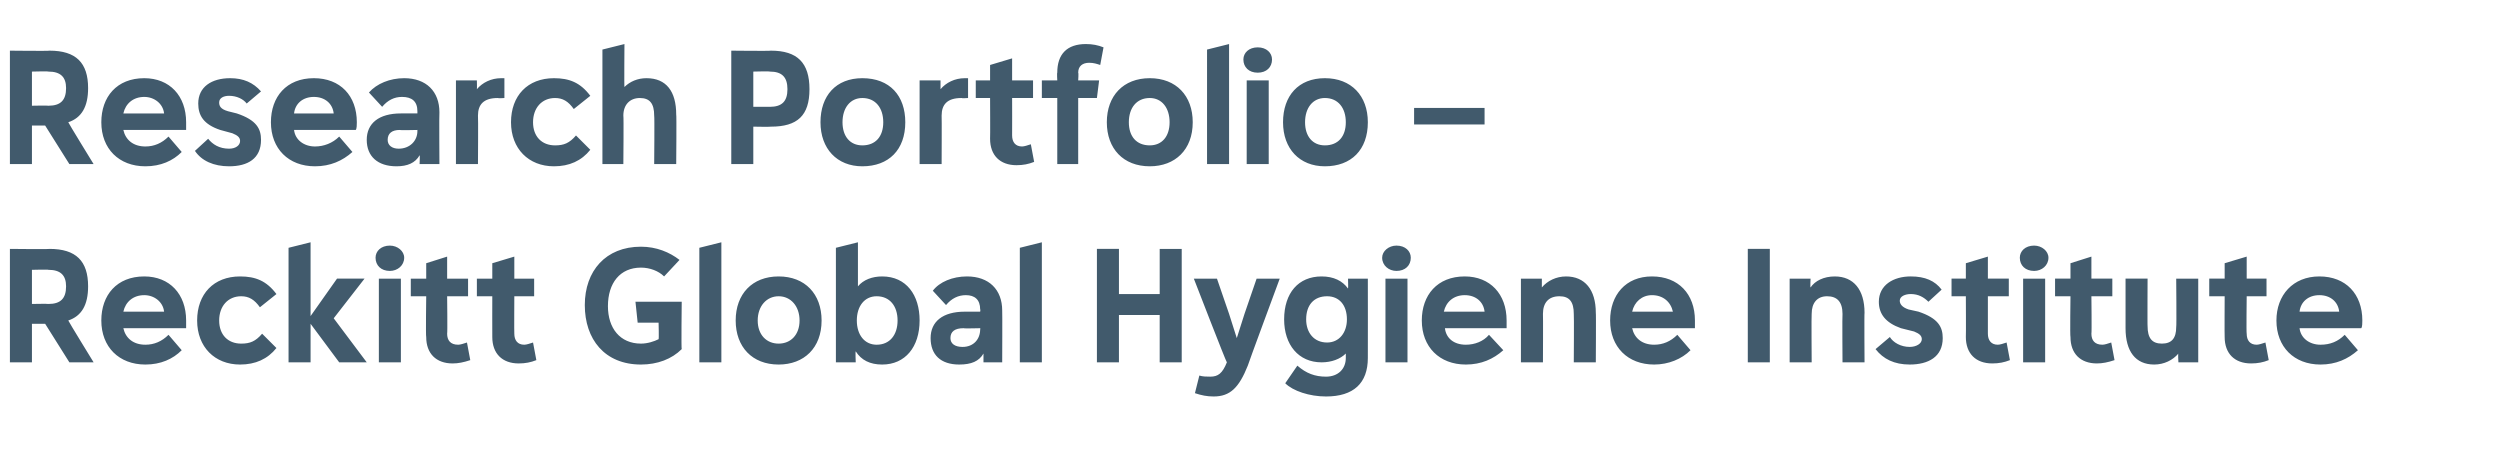
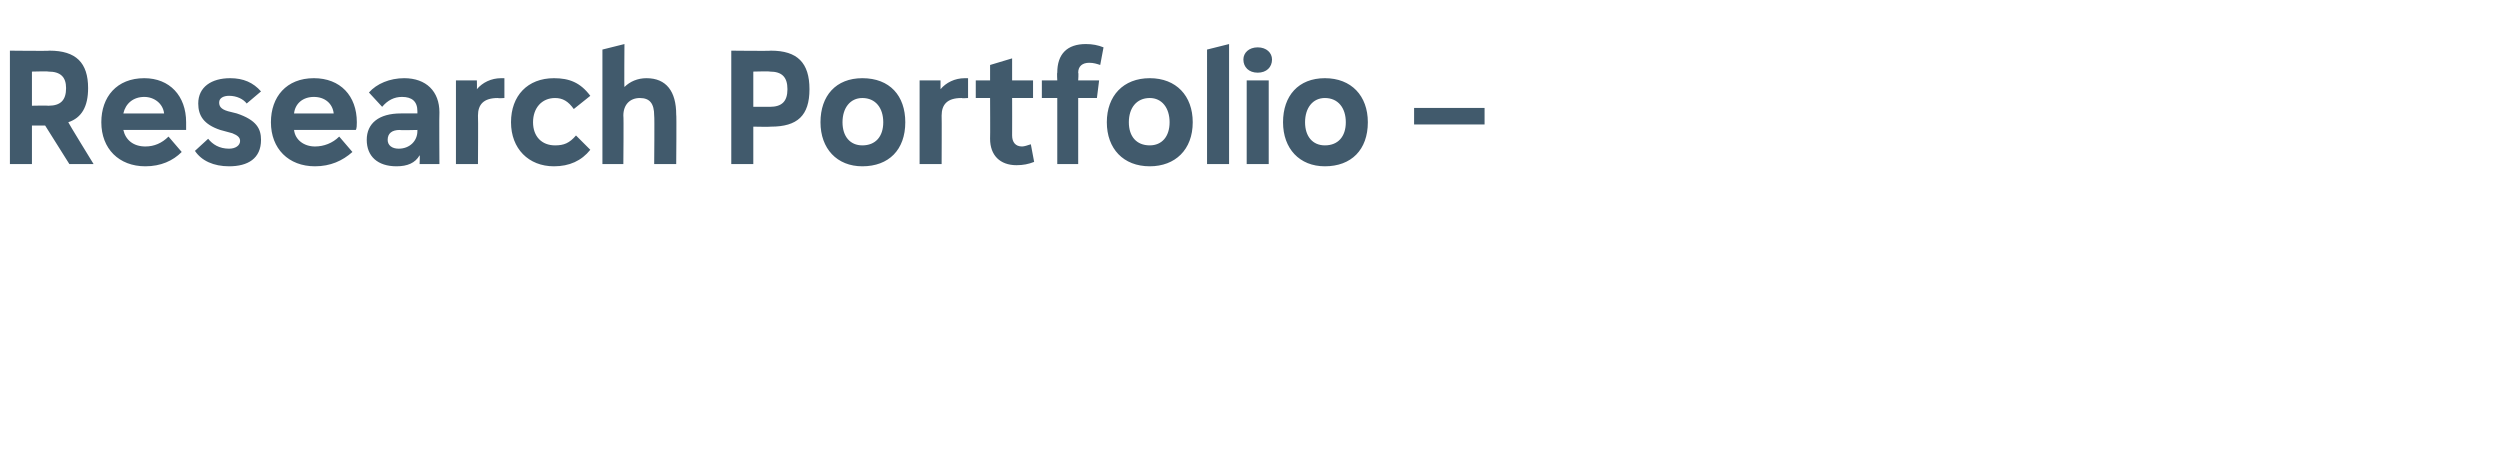
<svg xmlns="http://www.w3.org/2000/svg" version="1.1" width="227px" height="41.2px" viewBox="0 -4 227 41.2" style="top:-4px">
  <desc>Research Portfolio – Reckitt Global Hygiene Institute</desc>
  <defs />
  <g id="Polygon156596">
-     <path d="m6.3 28.9l-2.2-3.5H2.9v3.5h-2V18.6s3.55.04 3.6 0C6.9 18.6 8 19.7 8 22c0 1.7-.6 2.7-1.8 3.1c-.01.04 2.3 3.8 2.3 3.8H6.3zm-3.4-8.4v3.1s1.48-.03 1.5 0c1.1 0 1.6-.5 1.6-1.6c0-1-.5-1.5-1.6-1.5c-.02-.04-1.5 0-1.5 0zm14 5.3h-5.7c.2.9.9 1.5 2 1.5c.8 0 1.5-.3 2.1-.9l1.2 1.4c-.8.8-1.9 1.3-3.3 1.3c-2.4 0-4-1.6-4-4c0-2.3 1.4-4 3.9-4c2.3 0 3.8 1.6 3.8 4v.7zm-5.7-1.5h3.7c-.1-.9-.9-1.5-1.8-1.5c-1 0-1.7.6-1.9 1.5zm6.7.8c0-2.4 1.5-4 3.9-4c1.4 0 2.4.4 3.3 1.6l-1.5 1.2c-.5-.7-1-1-1.7-1c-1.2 0-2 .9-2 2.2c0 1.3.8 2.1 2 2.1c.8 0 1.3-.2 1.9-.9l1.3 1.3c-.8 1-1.9 1.5-3.3 1.5c-2.3 0-3.9-1.6-3.9-4zm15.4 3.8h-2.5l-2.6-3.5v3.5h-2V18.5l2-.5v6.7l2.4-3.4h2.5l-2.8 3.6l3 4zm.8-9.5c0-.6.5-1.1 1.3-1.1c.7 0 1.3.5 1.3 1.1c0 .7-.6 1.2-1.3 1.2c-.8 0-1.3-.5-1.3-1.2zm.3 9.5v-7.6h2v7.6h-2zm8.3-.2c-.6.2-1.1.3-1.6.3c-1.5 0-2.4-.9-2.4-2.4c-.05-.03 0-3.7 0-3.7h-1.4v-1.6h1.4v-1.4l1.9-.6v2h1.9v1.6h-1.9s.04 3.36 0 3.4c0 .6.3 1 1 1c.2 0 .5-.1.8-.2l.3 1.6zm6 0c-.5.2-1 .3-1.6.3c-1.5 0-2.4-.9-2.4-2.4c-.01-.03 0-3.7 0-3.7h-1.4v-1.6h1.4v-1.4l2-.6v2h1.8v1.6h-1.8s-.02 3.36 0 3.4c0 .6.3 1 .9 1c.2 0 .5-.1.8-.2l.3 1.6zm9-5.3h4.2s-.05 4.32 0 4.3c-.9.9-2.2 1.4-3.7 1.4c-3.3 0-5.1-2.3-5.1-5.4c0-3.1 1.9-5.3 5.1-5.3c1.4 0 2.6.5 3.5 1.2l-1.4 1.5c-.5-.5-1.3-.8-2.1-.8c-1.9 0-3 1.4-3 3.5c0 2 1.1 3.4 3 3.4c.6 0 1.2-.2 1.6-.4c.04-.04 0-1.5 0-1.5h-1.9l-.2-1.9zm5.8 5.5V18.5l2-.5v10.9h-2zm3.3-3.8c0-2.4 1.5-4 3.9-4c2.4 0 3.9 1.6 3.9 4c0 2.5-1.6 4-3.9 4c-2.4 0-3.9-1.6-3.9-4zm5.8 0c0-1.3-.8-2.2-1.9-2.2c-1.1 0-1.9.9-1.9 2.2c0 1.3.8 2.1 1.9 2.1c1.1 0 1.9-.8 1.9-2.1zm10.9 0c0 2.4-1.3 4-3.4 4c-1.1 0-1.9-.4-2.4-1.2c-.04.03 0 1 0 1h-1.8V18.5l2-.5v4c.5-.6 1.3-.9 2.2-.9c2.2 0 3.4 1.7 3.4 4zm-2 0c0-1.3-.7-2.2-1.9-2.2c-1.1 0-1.8.9-1.8 2.2c0 1.3.7 2.2 1.8 2.2c1.2 0 1.9-.9 1.9-2.2zm9.5-.9c.02-.01 0 4.7 0 4.7h-1.7v-.8c-.4.7-1.1 1-2.2 1c-1.7 0-2.6-.9-2.6-2.4c0-1.5 1.1-2.4 3.1-2.4h1.4s.04-.21 0-.2c0-.9-.5-1.3-1.3-1.3c-.7 0-1.3.3-1.8.9l-1.2-1.3c.6-.8 1.8-1.3 3.1-1.3c2 0 3.2 1.2 3.2 3.1zm-2 1.7c.04.01 0-.1 0-.1c0 0-1.53.04-1.5 0c-.8 0-1.2.3-1.2.9c0 .5.4.8 1.1.8c1 0 1.6-.7 1.6-1.6zm3.6 3V18.5l2-.5v10.9h-2zm12.7-10.3h2v10.3h-2v-4.3h-3.7v4.3h-2V18.6h2v4.1h3.7v-4.1zm8.8 2.7h2.1s-2.93 7.91-2.9 7.9c-.8 2-1.6 2.8-3.1 2.8c-.6 0-1.1-.1-1.7-.3l.4-1.6c.3.1.7.1 1 .1c.7 0 1.1-.3 1.5-1.3c-.05.02-3-7.6-3-7.6h2.1l1.1 3.2l.7 2.2l.7-2.2l1.1-3.2zm8.3 0h1.8s.01 7.17 0 7.2c0 2.3-1.3 3.5-3.8 3.5c-1.5 0-3-.5-3.7-1.2l1.1-1.6c.8.7 1.6 1 2.6 1c1.1 0 1.8-.7 1.8-1.7v-.4c-.5.5-1.3.8-2.2.8c-2.1 0-3.4-1.6-3.4-3.9c0-2.4 1.3-3.9 3.4-3.9c1.1 0 1.9.4 2.4 1.1c.03.01 0-.9 0-.9zm-.1 3.7c0-1.3-.7-2.1-1.8-2.1c-1.2 0-1.9.8-1.9 2.1c0 1.2.7 2.1 1.9 2.1c1.1 0 1.8-.9 1.8-2.1zm3.2-5.6c0-.6.6-1.1 1.3-1.1c.8 0 1.3.5 1.3 1.1c0 .7-.5 1.2-1.3 1.2c-.7 0-1.3-.5-1.3-1.2zm.3 9.5v-7.6h2v7.6h-2zm11-3.1h-5.6c.1.9.8 1.5 1.9 1.5c.8 0 1.6-.3 2.1-.9l1.3 1.4c-.9.8-2 1.3-3.4 1.3c-2.4 0-4-1.6-4-4c0-2.3 1.4-4 3.9-4c2.3 0 3.8 1.6 3.8 4v.7zm-5.7-1.5h3.7c-.1-.9-.8-1.5-1.8-1.5c-1 0-1.7.6-1.9 1.5zm13.8.1c.03-.03 0 4.5 0 4.5h-2s.03-4.38 0-4.4c0-1.1-.4-1.6-1.3-1.6c-1 0-1.5.6-1.5 1.6c.02.01 0 4.4 0 4.4h-2v-7.6h1.9v.8c.5-.6 1.3-1 2.2-1c1.7 0 2.7 1.2 2.7 3.3zm9 1.4h-5.7c.2.9.9 1.5 2 1.5c.8 0 1.5-.3 2.1-.9l1.2 1.4c-.8.8-2 1.3-3.3 1.3c-2.4 0-4-1.6-4-4c0-2.3 1.4-4 3.8-4c2.4 0 3.9 1.6 3.9 4v.7zm-5.7-1.5h3.7c-.2-.9-.9-1.5-1.9-1.5c-.9 0-1.6.6-1.8 1.5zm10.5 4.6V18.6h2v10.3h-2zm10.6-4.5c-.03-.03 0 4.5 0 4.5h-2s-.03-4.38 0-4.4c0-1.1-.5-1.6-1.4-1.6c-.9 0-1.4.6-1.4 1.6c-.03.01 0 4.4 0 4.4h-2v-7.6h1.9s-.04.8 0 .8c.4-.6 1.2-1 2.2-1c1.7 0 2.7 1.2 2.7 3.3zm1 3.3l1.3-1.1c.3.5 1 .9 1.8.9c.6 0 1.1-.3 1.1-.7c0-.3-.2-.5-.7-.7l-1.2-.3c-1.4-.5-2-1.3-2-2.4c0-1.5 1.3-2.3 2.9-2.3c1.3 0 2.2.4 2.8 1.2l-1.2 1.1c-.4-.4-.9-.7-1.6-.7c-.5 0-1 .2-1 .6c0 .3.2.6.8.8l.9.2c1.8.6 2.2 1.4 2.2 2.4c0 1.7-1.3 2.4-3 2.4c-1.4 0-2.4-.5-3.1-1.4zm12.2 1c-.5.2-1 .3-1.6.3c-1.5 0-2.4-.9-2.4-2.4c.02-.03 0-3.7 0-3.7h-1.3v-1.6h1.3v-1.4l2-.6v2h1.9v1.6h-1.9v3.4c0 .6.3 1 .9 1c.2 0 .5-.1.8-.2l.3 1.6zm.9-9.3c0-.6.5-1.1 1.3-1.1c.7 0 1.3.5 1.3 1.1c0 .7-.6 1.2-1.3 1.2c-.8 0-1.3-.5-1.3-1.2zm.3 9.5v-7.6h2v7.6h-2zm8.3-.2c-.6.2-1.1.3-1.6.3c-1.5 0-2.4-.9-2.4-2.4c-.05-.03 0-3.7 0-3.7h-1.4v-1.6h1.4v-1.4l1.9-.6v2h1.9v1.6h-1.9s.04 3.36 0 3.4c0 .6.3 1 1 1c.2 0 .5-.1.8-.2l.3 1.6zm5.6-7.4h2v7.6h-1.8s-.05-.82 0-.8c-.5.6-1.3 1-2.2 1c-1.7 0-2.6-1.2-2.6-3.3v-4.5h2s-.02 4.34 0 4.3c0 1.1.4 1.6 1.3 1.6c.9 0 1.3-.5 1.3-1.5c.04-.03 0-4.4 0-4.4zm8.4 7.4c-.5.2-1 .3-1.6.3c-1.5 0-2.4-.9-2.4-2.4c-.02-.03 0-3.7 0-3.7h-1.4v-1.6h1.4v-1.4l2-.6v2h1.8v1.6H204s-.04 3.36 0 3.4c0 .6.3 1 .9 1c.2 0 .5-.1.8-.2l.3 1.6zm8.4-2.9h-5.6c.1.9.9 1.5 1.9 1.5c.9 0 1.6-.3 2.2-.9l1.2 1.4c-.9.8-2 1.3-3.4 1.3c-2.4 0-4-1.6-4-4c0-2.3 1.5-4 3.9-4c2.4 0 3.9 1.6 3.9 4c0 .2 0 .6-.1.7zm-5.6-1.5h3.6c-.1-.9-.8-1.5-1.8-1.5c-1 0-1.7.6-1.8 1.5z" stroke="none" fill="#415a6c" />
-   </g>
+     </g>
  <g id="Polygon156595">
    <path d="m6.3 10.9L4.1 7.4H2.9v3.5h-2V.6s3.55.04 3.6 0C6.9.6 8 1.7 8 4c0 1.7-.6 2.7-1.8 3.1c-.01.04 2.3 3.8 2.3 3.8H6.3zM2.9 2.5v3.1s1.48-.03 1.5 0C5.5 5.6 6 5.1 6 4c0-1-.5-1.5-1.6-1.5c-.02-.04-1.5 0-1.5 0zm14 5.3h-5.7c.2.9.9 1.5 2 1.5c.8 0 1.5-.3 2.1-.9l1.2 1.4c-.8.8-1.9 1.3-3.3 1.3c-2.4 0-4-1.6-4-4c0-2.3 1.4-4 3.9-4c2.3 0 3.8 1.6 3.8 4v.7zm-5.7-1.5h3.7c-.1-.9-.9-1.5-1.8-1.5c-1 0-1.7.6-1.9 1.5zm6.5 3.4l1.2-1.1c.4.5 1 .9 1.9.9c.6 0 1-.3 1-.7c0-.3-.2-.5-.7-.7L20 7.8c-1.5-.5-2-1.3-2-2.4c0-1.5 1.2-2.3 2.9-2.3c1.2 0 2.1.4 2.8 1.2l-1.3 1.1c-.3-.4-.9-.7-1.6-.7c-.5 0-.9.2-.9.6c0 .3.1.6.8.8l.8.2c1.8.6 2.2 1.4 2.2 2.4c0 1.7-1.2 2.4-2.9 2.4c-1.4 0-2.5-.5-3.1-1.4zm14.6-1.9h-5.6c.1.9.9 1.5 1.9 1.5c.8 0 1.6-.3 2.2-.9L32 9.8c-.9.8-2 1.3-3.4 1.3c-2.4 0-4-1.6-4-4c0-2.3 1.4-4 3.9-4c2.4 0 3.9 1.6 3.9 4c0 .2 0 .6-.1.7zm-5.6-1.5h3.6c-.1-.9-.8-1.5-1.8-1.5c-1 0-1.7.6-1.8 1.5zm13.2-.1c-.03-.01 0 4.7 0 4.7h-1.8s.04-.83 0-.8c-.4.7-1.1 1-2.1 1c-1.7 0-2.7-.9-2.7-2.4c0-1.5 1.1-2.4 3.1-2.4h1.5v-.2c0-.9-.5-1.3-1.4-1.3c-.7 0-1.3.3-1.8.9l-1.2-1.3c.7-.8 1.9-1.3 3.2-1.3c2 0 3.2 1.2 3.2 3.1zm-2 1.7v-.1s-1.58.04-1.6 0c-.7 0-1.1.3-1.1.9c0 .5.4.8 1 .8c1 0 1.7-.7 1.7-1.6zm7.9-4.8v1.8s-.58.04-.6 0c-1.3 0-1.8.6-1.8 1.6c.03.01 0 4.4 0 4.4h-2V3.3h1.9s.02.8 0 .8c.5-.6 1.3-1 2.2-1h.3zm.6 4c0-2.4 1.5-4 3.9-4c1.4 0 2.4.4 3.3 1.6l-1.5 1.2c-.5-.7-1-1-1.7-1c-1.2 0-2 .9-2 2.2c0 1.3.8 2.1 2 2.1c.8 0 1.3-.2 1.9-.9l1.3 1.3c-.8 1-1.9 1.5-3.3 1.5c-2.3 0-3.9-1.6-3.9-4zm15-.7c.04-.03 0 4.5 0 4.5h-2s.04-4.38 0-4.4c0-1.1-.4-1.6-1.3-1.6c-.9 0-1.5.6-1.5 1.6c.04.01 0 4.4 0 4.4h-1.9V.5l2-.5s-.03 3.93 0 3.9c.5-.5 1.2-.8 2-.8c1.8 0 2.7 1.2 2.7 3.3zm12.1-2.3c0 2.4-1.1 3.4-3.5 3.4c-.05.03-1.6 0-1.6 0v3.4h-2V.6s3.55.04 3.6 0c2.4 0 3.5 1.1 3.5 3.5zm-3.6 1.6c1.1 0 1.6-.5 1.6-1.6c0-1.1-.5-1.6-1.6-1.6c-.02-.04-1.5 0-1.5 0v3.2h1.5zm4.6 1.4c0-2.4 1.4-4 3.8-4c2.5 0 3.9 1.6 3.9 4c0 2.5-1.5 4-3.9 4c-2.3 0-3.8-1.6-3.8-4zm5.7 0c0-1.3-.7-2.2-1.9-2.2c-1.1 0-1.8.9-1.8 2.2c0 1.3.7 2.1 1.8 2.1c1.2 0 1.9-.8 1.9-2.1zm7.7-4v1.8s-.58.04-.6 0c-1.3 0-1.8.6-1.8 1.6c.02.01 0 4.4 0 4.4h-2V3.3h1.9v.8c.5-.6 1.3-1 2.2-1h.3zm6 7.6c-.5.2-1 .3-1.6.3c-1.5 0-2.4-.9-2.4-2.4c.02-.03 0-3.7 0-3.7h-1.3V3.3h1.3V1.9l2-.6v2h1.9v1.6h-1.9s.01 3.36 0 3.4c0 .6.3 1 .9 1c.2 0 .5-.1.8-.2l.3 1.6zm4-8.1c.05.02 0 .7 0 .7h1.9l-.2 1.6h-1.7v6H96v-6h-1.4V3.3h1.4s-.04-.68 0-.7c0-1.7.9-2.6 2.6-2.6c.6 0 1.1.1 1.6.3l-.3 1.6c-.3-.1-.6-.2-1-.2c-.6 0-1 .3-1 .9zm2.6 4.5c0-2.4 1.5-4 3.9-4c2.4 0 3.9 1.6 3.9 4c0 2.5-1.6 4-3.9 4c-2.4 0-3.9-1.6-3.9-4zm5.7 0c0-1.3-.7-2.2-1.8-2.2c-1.2 0-1.9.9-1.9 2.2c0 1.3.7 2.1 1.9 2.1c1.1 0 1.8-.8 1.8-2.1zm3.4 3.8V.5l2-.5v10.9h-2zm3.3-9.5c0-.6.5-1.1 1.3-1.1c.8 0 1.3.5 1.3 1.1c0 .7-.5 1.2-1.3 1.2c-.8 0-1.3-.5-1.3-1.2zm.3 9.5V3.3h2v7.6h-2zm3.3-3.8c0-2.4 1.4-4 3.8-4c2.4 0 3.9 1.6 3.9 4c0 2.5-1.5 4-3.9 4c-2.3 0-3.8-1.6-3.8-4zm5.7 0c0-1.3-.7-2.2-1.9-2.2c-1.1 0-1.8.9-1.8 2.2c0 1.3.7 2.1 1.8 2.1c1.2 0 1.9-.8 1.9-2.1zm6.2-1.3h6.4v1.5h-6.4V5.8z" stroke="none" fill="#415a6c" />
  </g>
</svg>